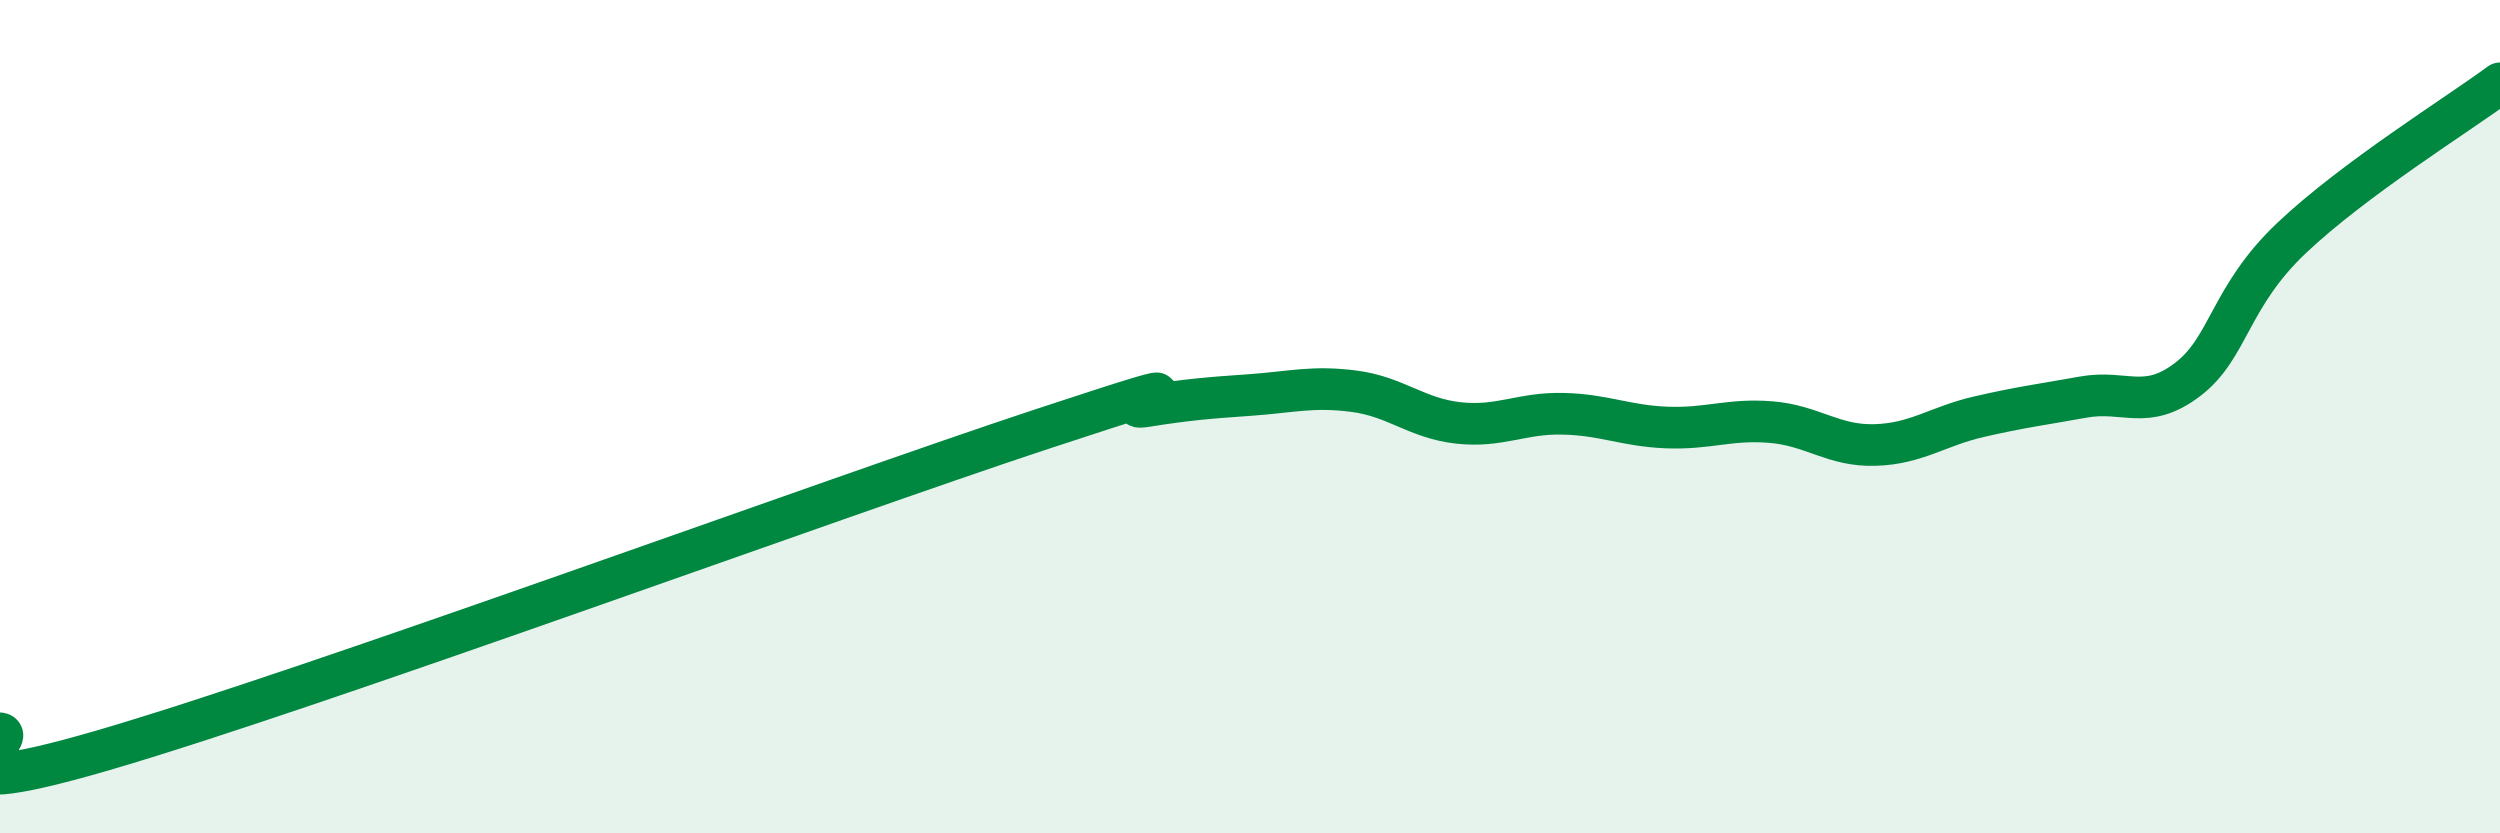
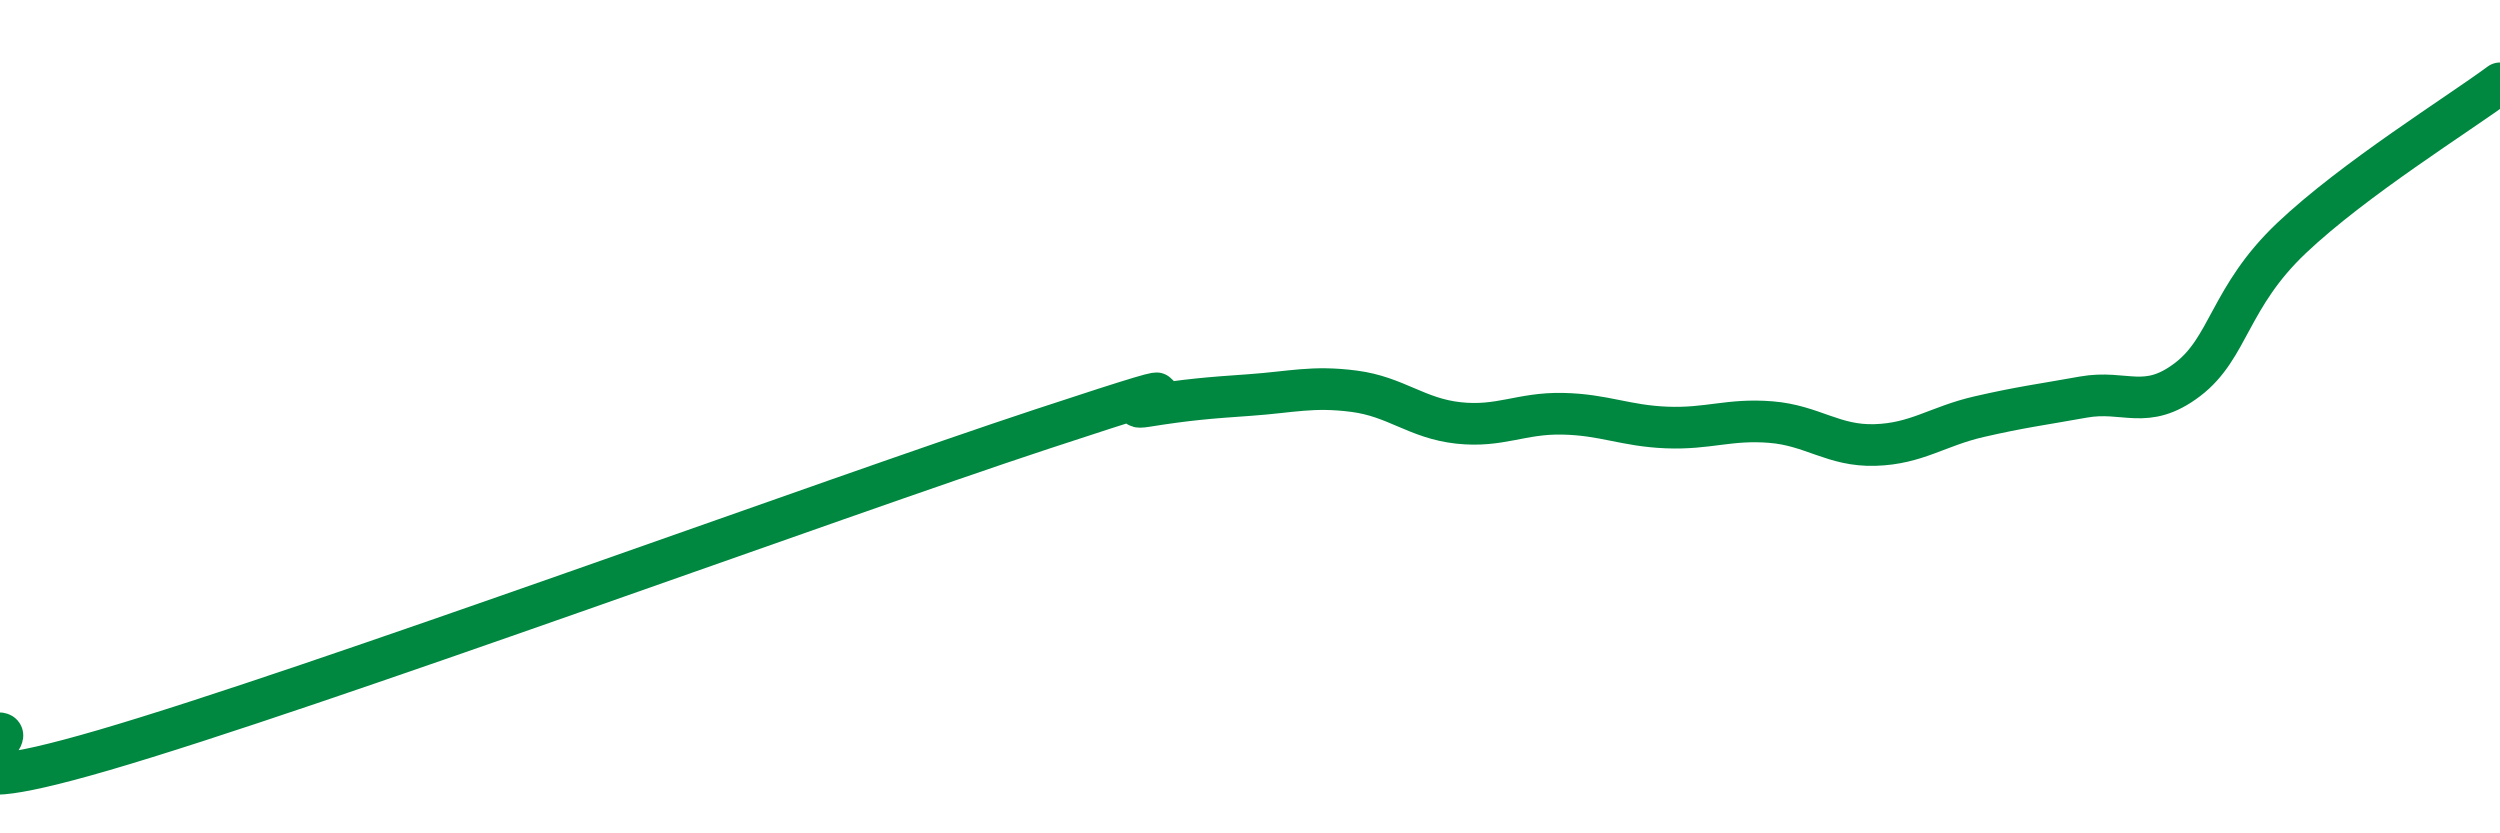
<svg xmlns="http://www.w3.org/2000/svg" width="60" height="20" viewBox="0 0 60 20">
-   <path d="M 0,17.6 C 0.5,17.68 -2.5,19.46 2.5,18 C 7.5,16.54 20,11.95 25,10.3 C 30,8.65 26.5,9.91 27.5,9.75 C 28.5,9.59 29,9.55 30,9.48 C 31,9.41 31.5,9.26 32.5,9.39 C 33.5,9.52 34,10.04 35,10.15 C 36,10.26 36.5,9.91 37.5,9.93 C 38.5,9.95 39,10.22 40,10.26 C 41,10.3 41.5,10.05 42.5,10.13 C 43.5,10.21 44,10.71 45,10.68 C 46,10.65 46.5,10.23 47.5,10 C 48.5,9.77 49,9.71 50,9.53 C 51,9.35 51.5,9.87 52.5,9.11 C 53.5,8.35 53.5,7.13 55,5.71 C 56.5,4.29 59,2.74 60,2L60 20L0 20Z" fill="#008740" opacity="0.1" stroke-linecap="round" stroke-linejoin="round" />
  <path d="M 0,17.6 C 0.5,17.68 -2.5,19.46 2.5,18 C 7.5,16.54 20,11.95 25,10.3 C 30,8.65 26.5,9.91 27.5,9.75 C 28.5,9.59 29,9.55 30,9.48 C 31,9.41 31.5,9.26 32.5,9.39 C 33.5,9.52 34,10.04 35,10.15 C 36,10.26 36.5,9.91 37.5,9.93 C 38.5,9.95 39,10.22 40,10.26 C 41,10.3 41.5,10.05 42.5,10.13 C 43.5,10.21 44,10.71 45,10.68 C 46,10.65 46.5,10.23 47.5,10 C 48.5,9.77 49,9.71 50,9.53 C 51,9.35 51.5,9.87 52.5,9.11 C 53.5,8.35 53.5,7.13 55,5.71 C 56.5,4.29 59,2.74 60,2" stroke="#008740" stroke-width="1" fill="none" stroke-linecap="round" stroke-linejoin="round" />
</svg>